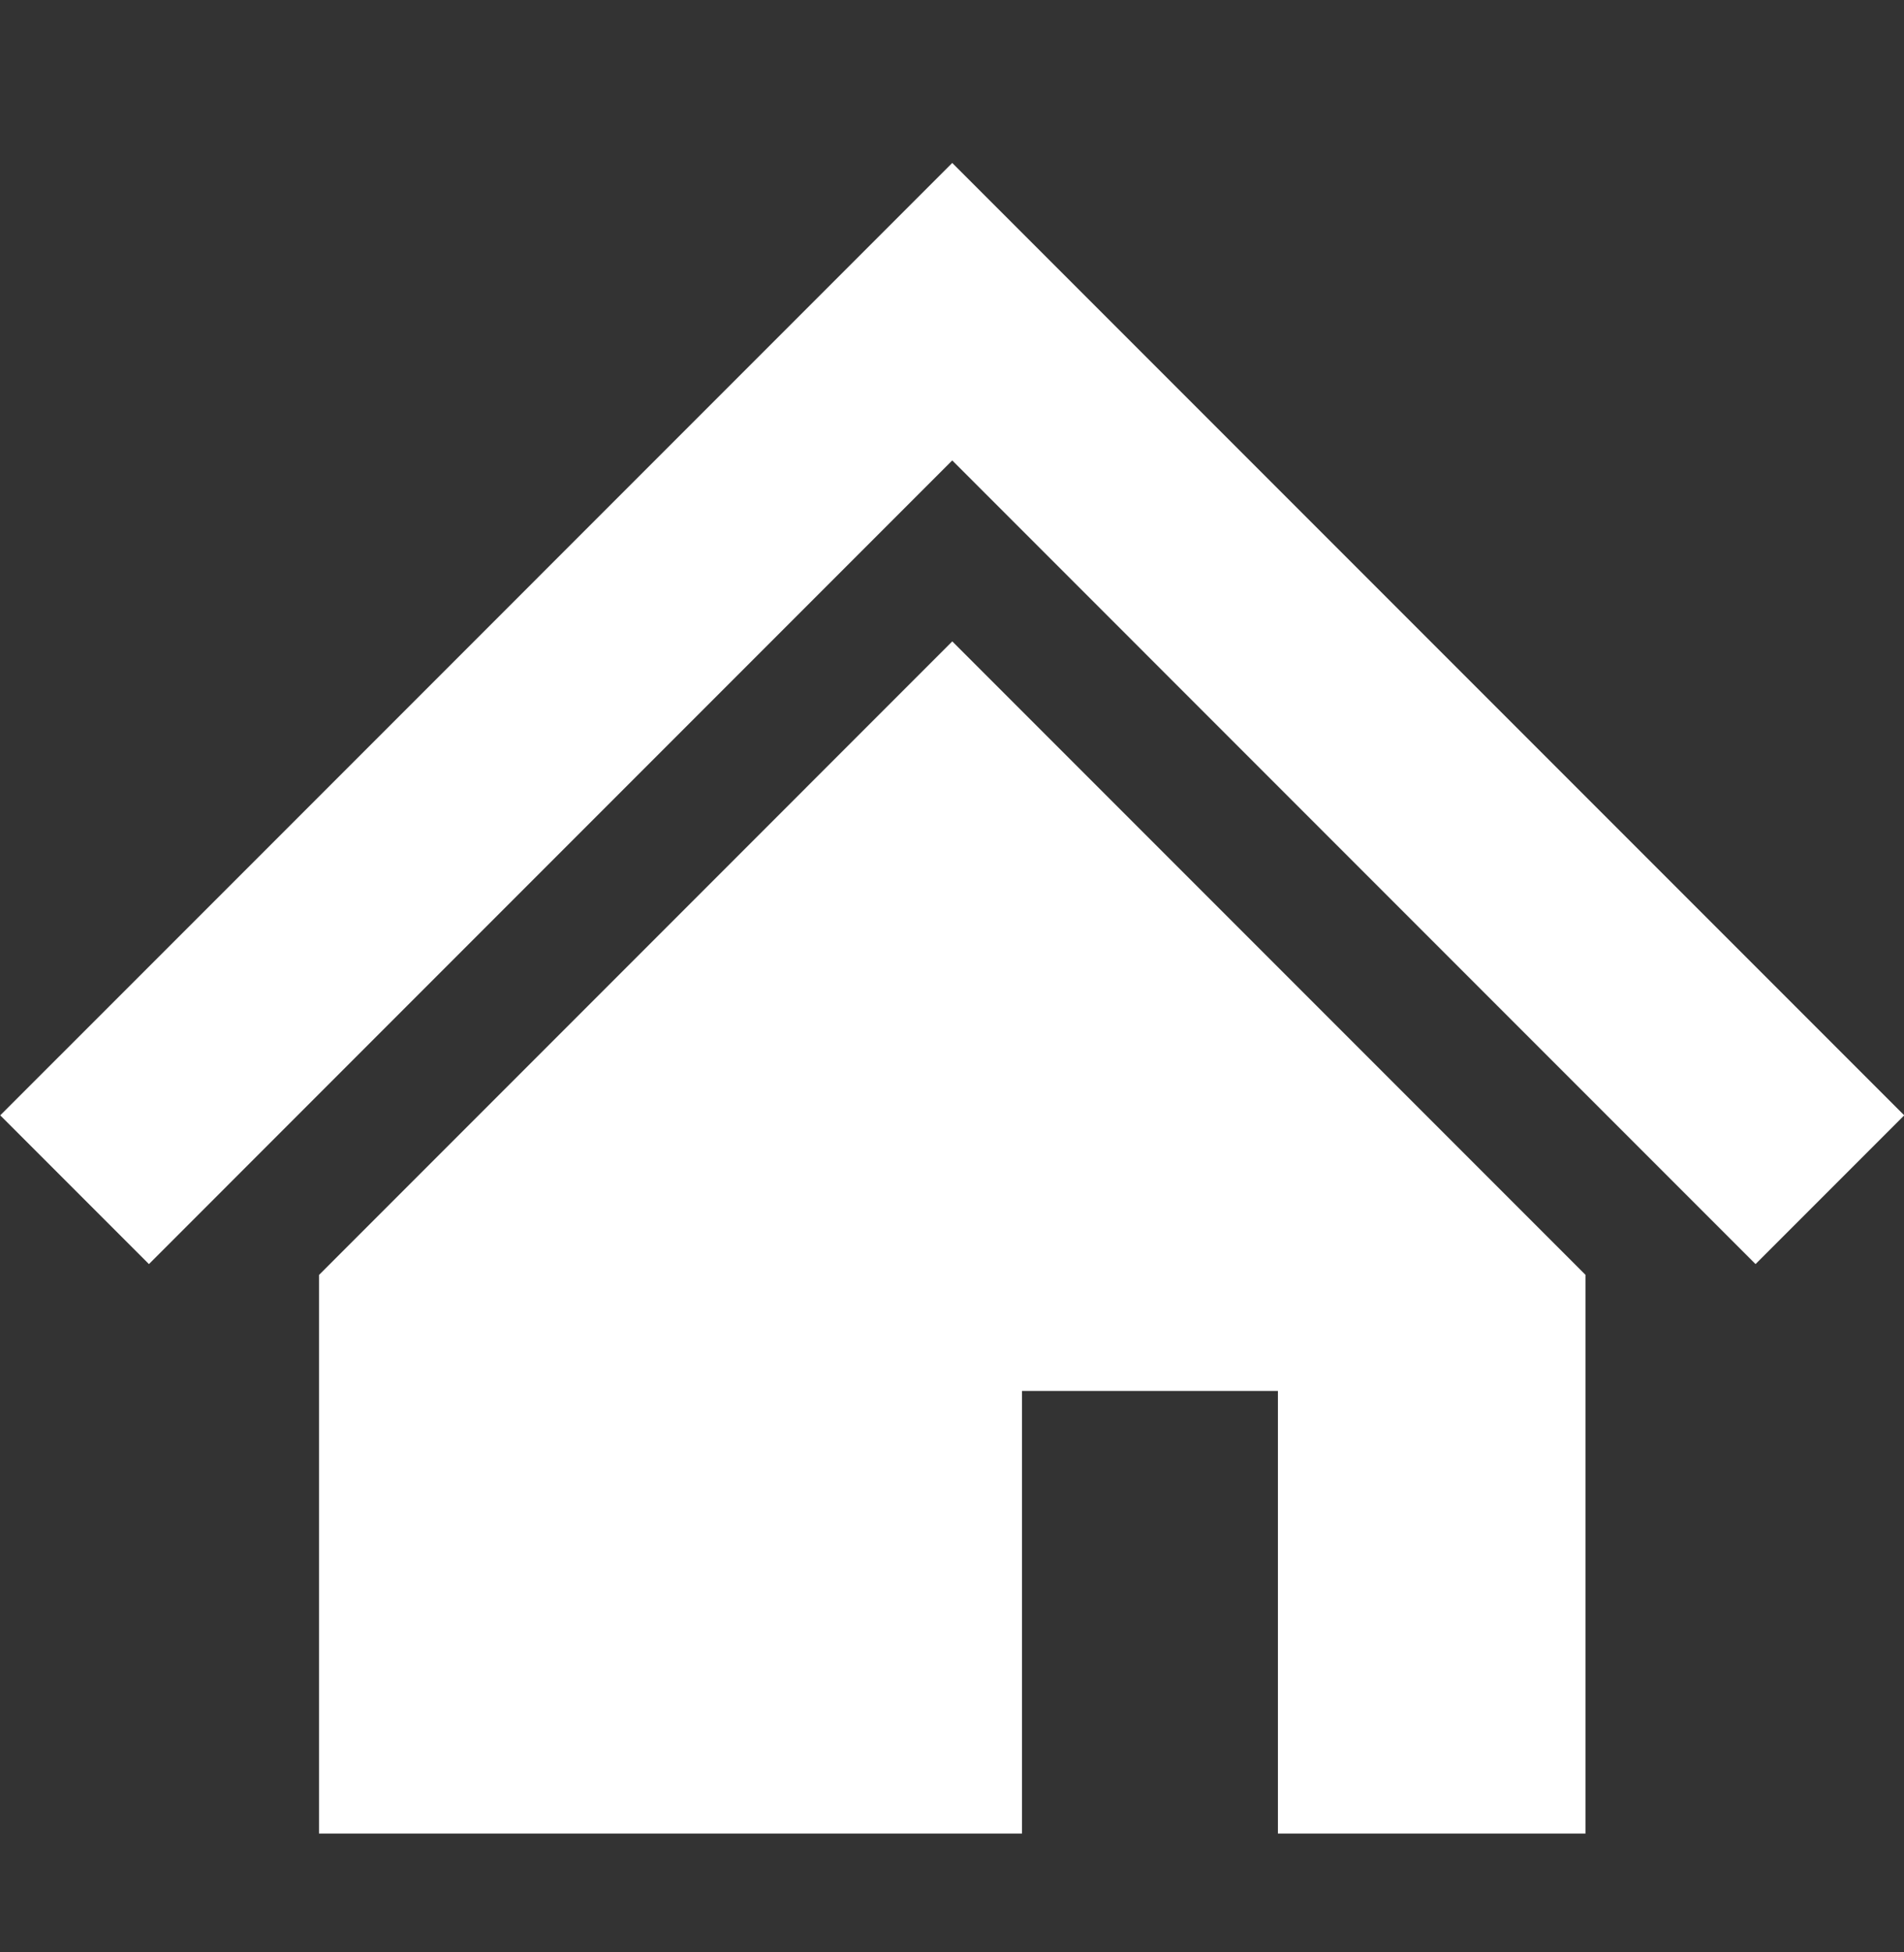
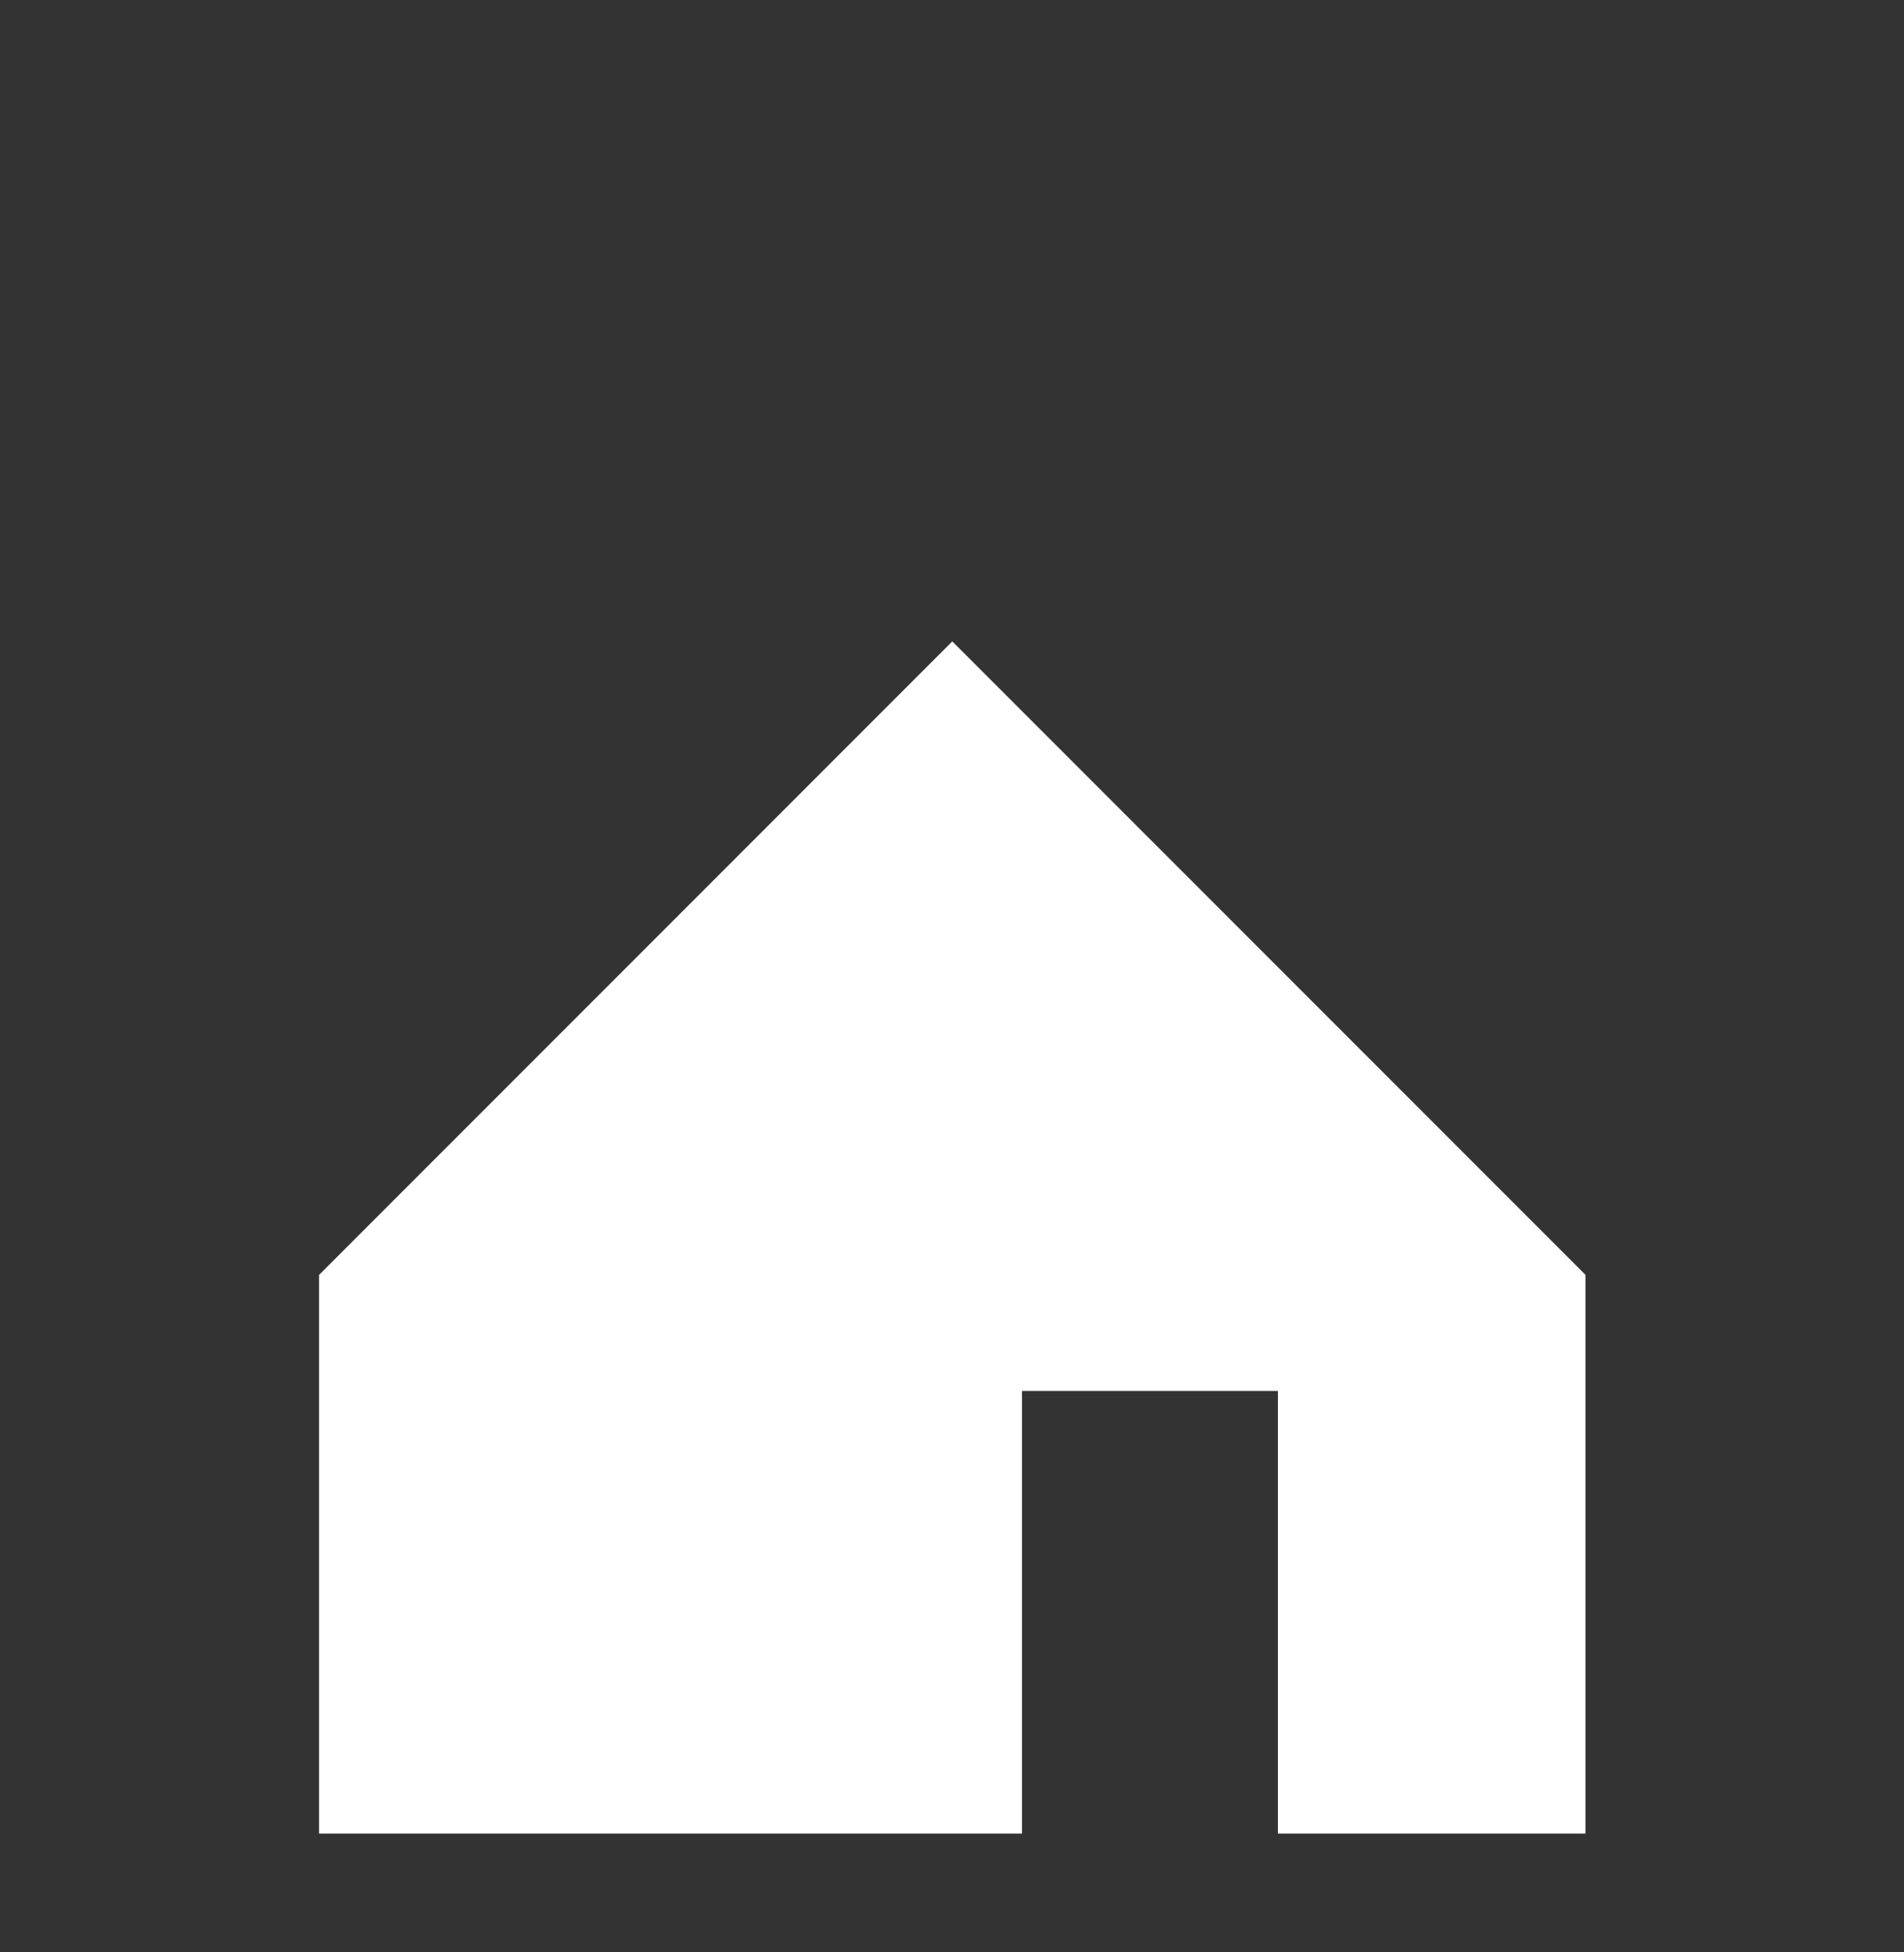
<svg xmlns="http://www.w3.org/2000/svg" width="40" height="41" viewBox="0 0 40 41" fill="none">
  <rect x="0" y="0" width="40" height="41" fill="#333333" stroke="none" />
  <g clip-path="url(#clip0_803_4023)">
-     <path d="M34.578 17.995L26.945 10.362L20.005 3.422L13.065 10.362L5.43 17.998L0.005 23.422L3.129 26.546L8.552 21.122L16.189 13.485L20.005 9.669L23.821 13.485L31.453 21.118L36.881 26.546L40.005 23.422L34.578 17.995Z" fill="white" />
    <path d="M6.702 26.774V38.505H21.47V29.21H26.847V38.505H33.308V26.771L20.006 13.469L6.702 26.774Z" fill="white" />
  </g>
  <defs>
    <clipPath id="clip0_803_4023">
      <rect width="40" height="40" fill="white" transform="translate(0.005 0.963)" />
    </clipPath>
  </defs>
</svg>